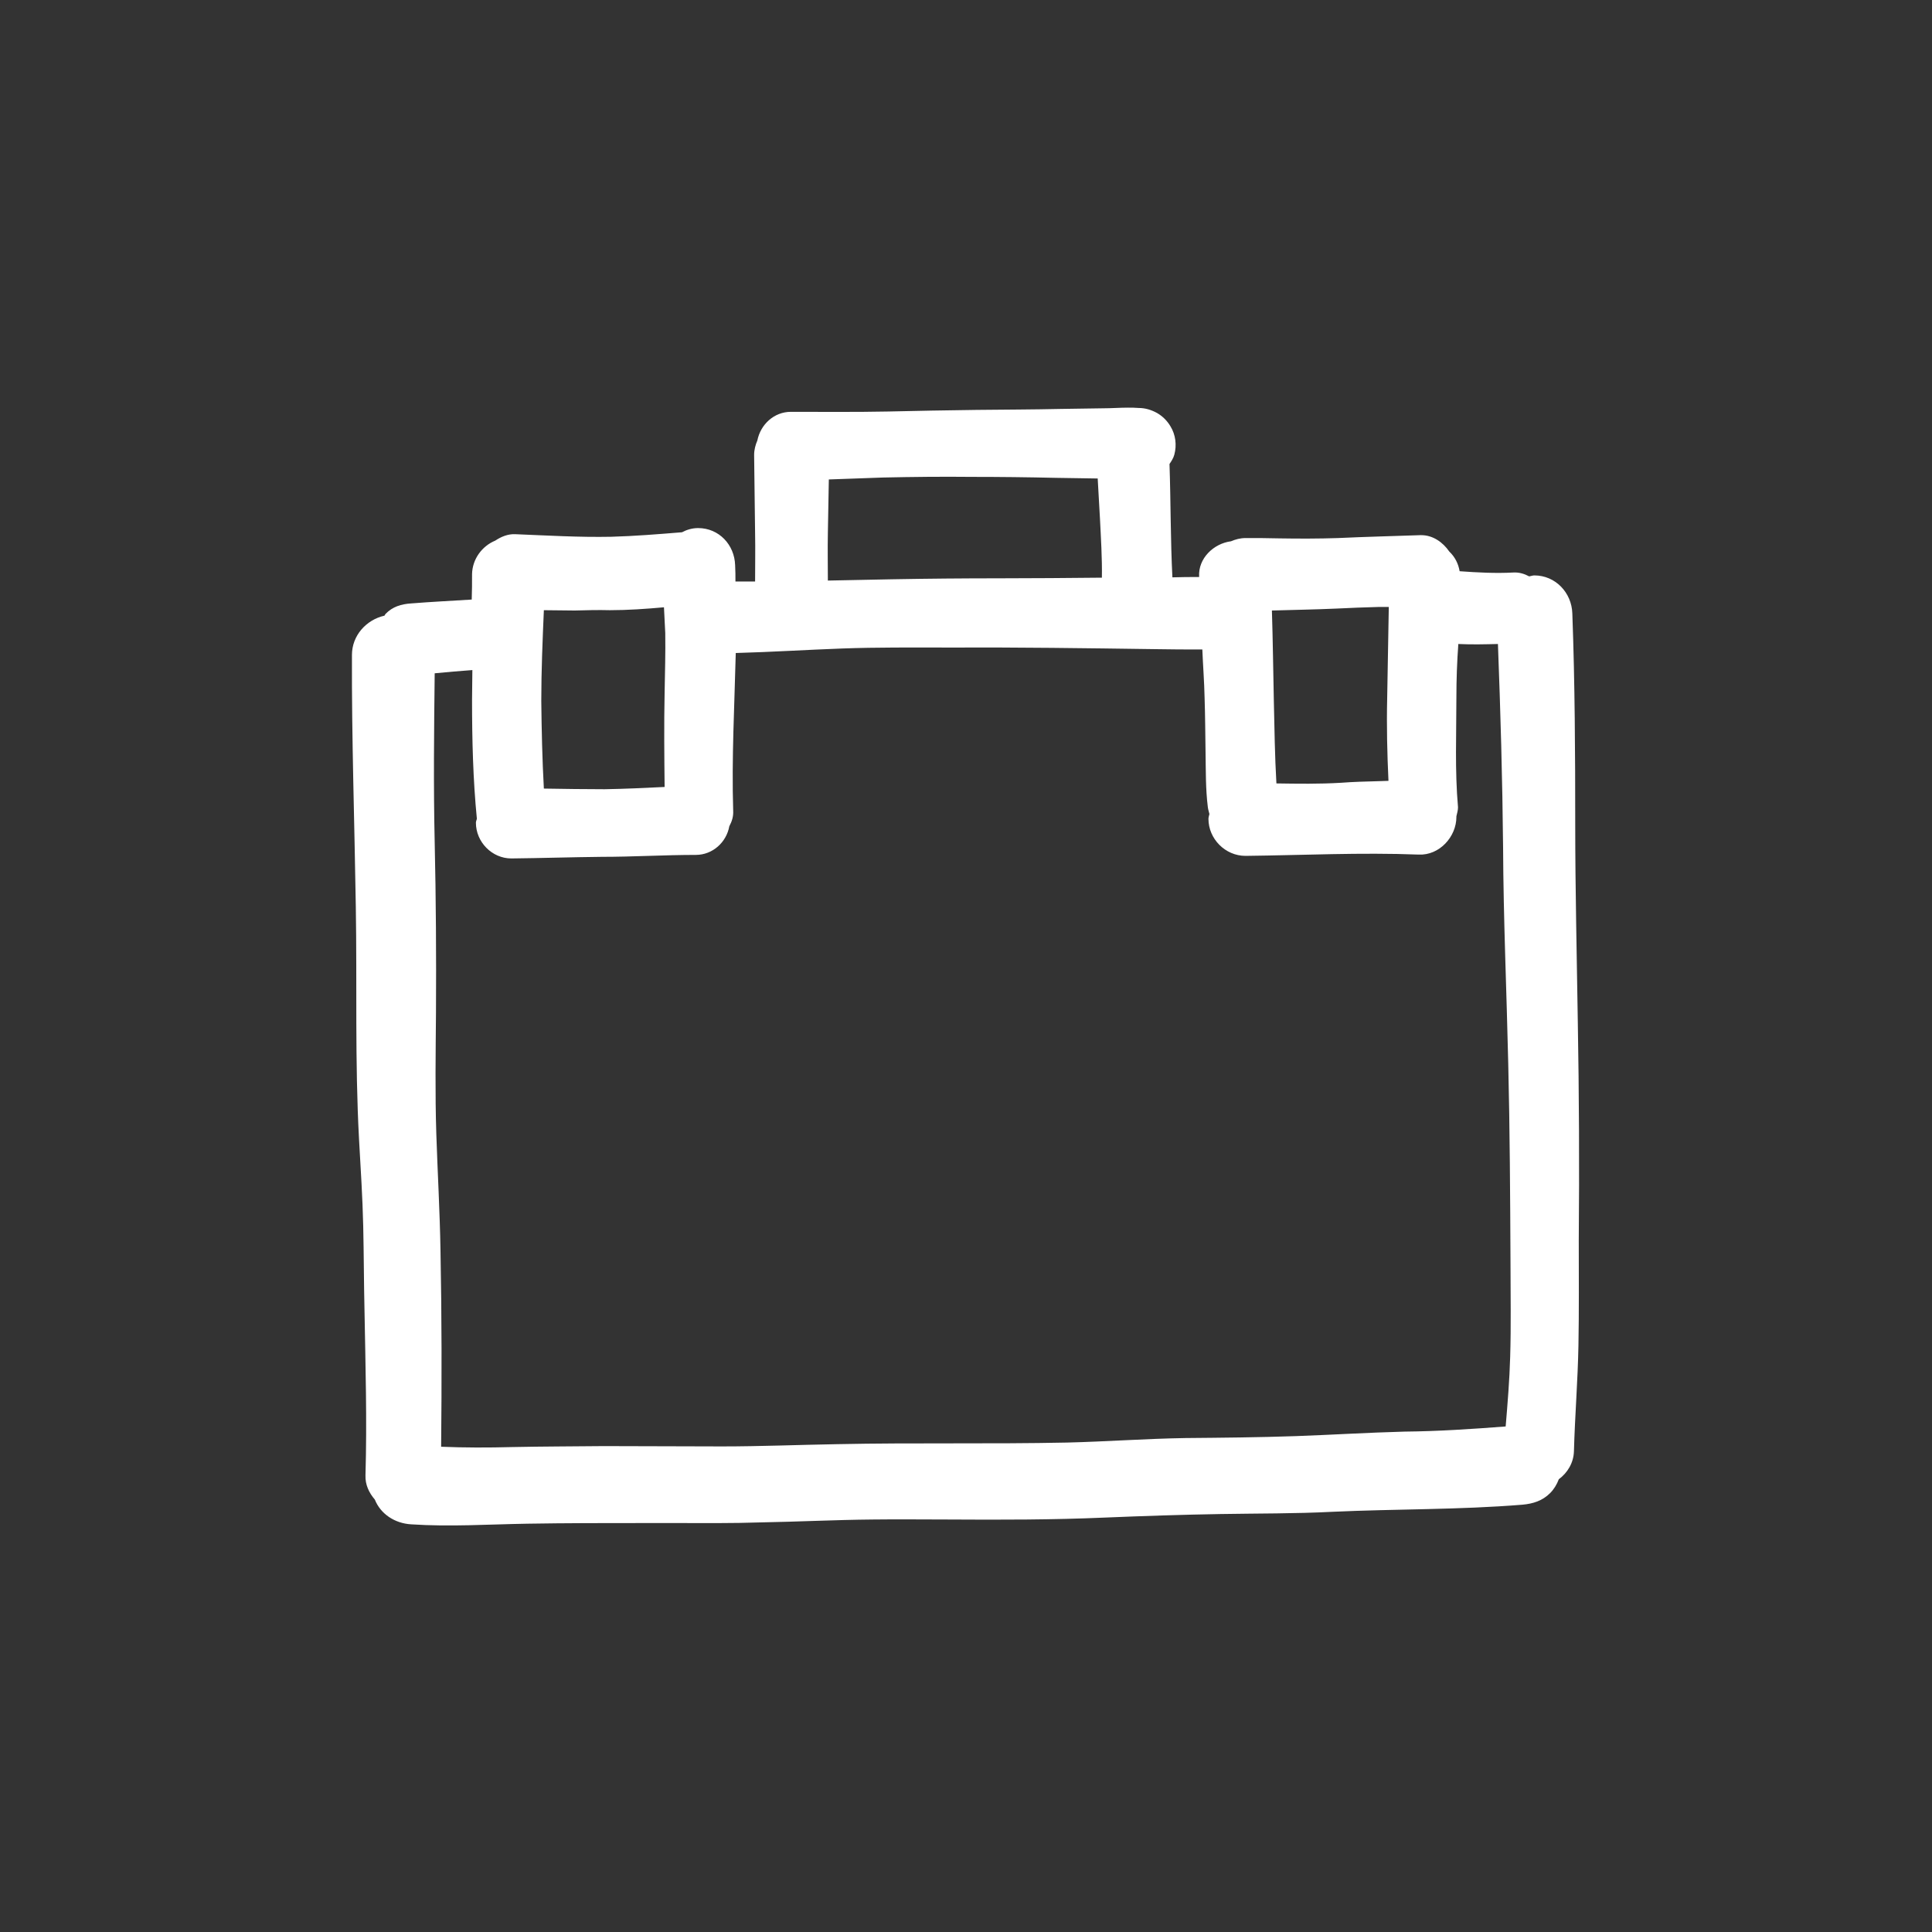
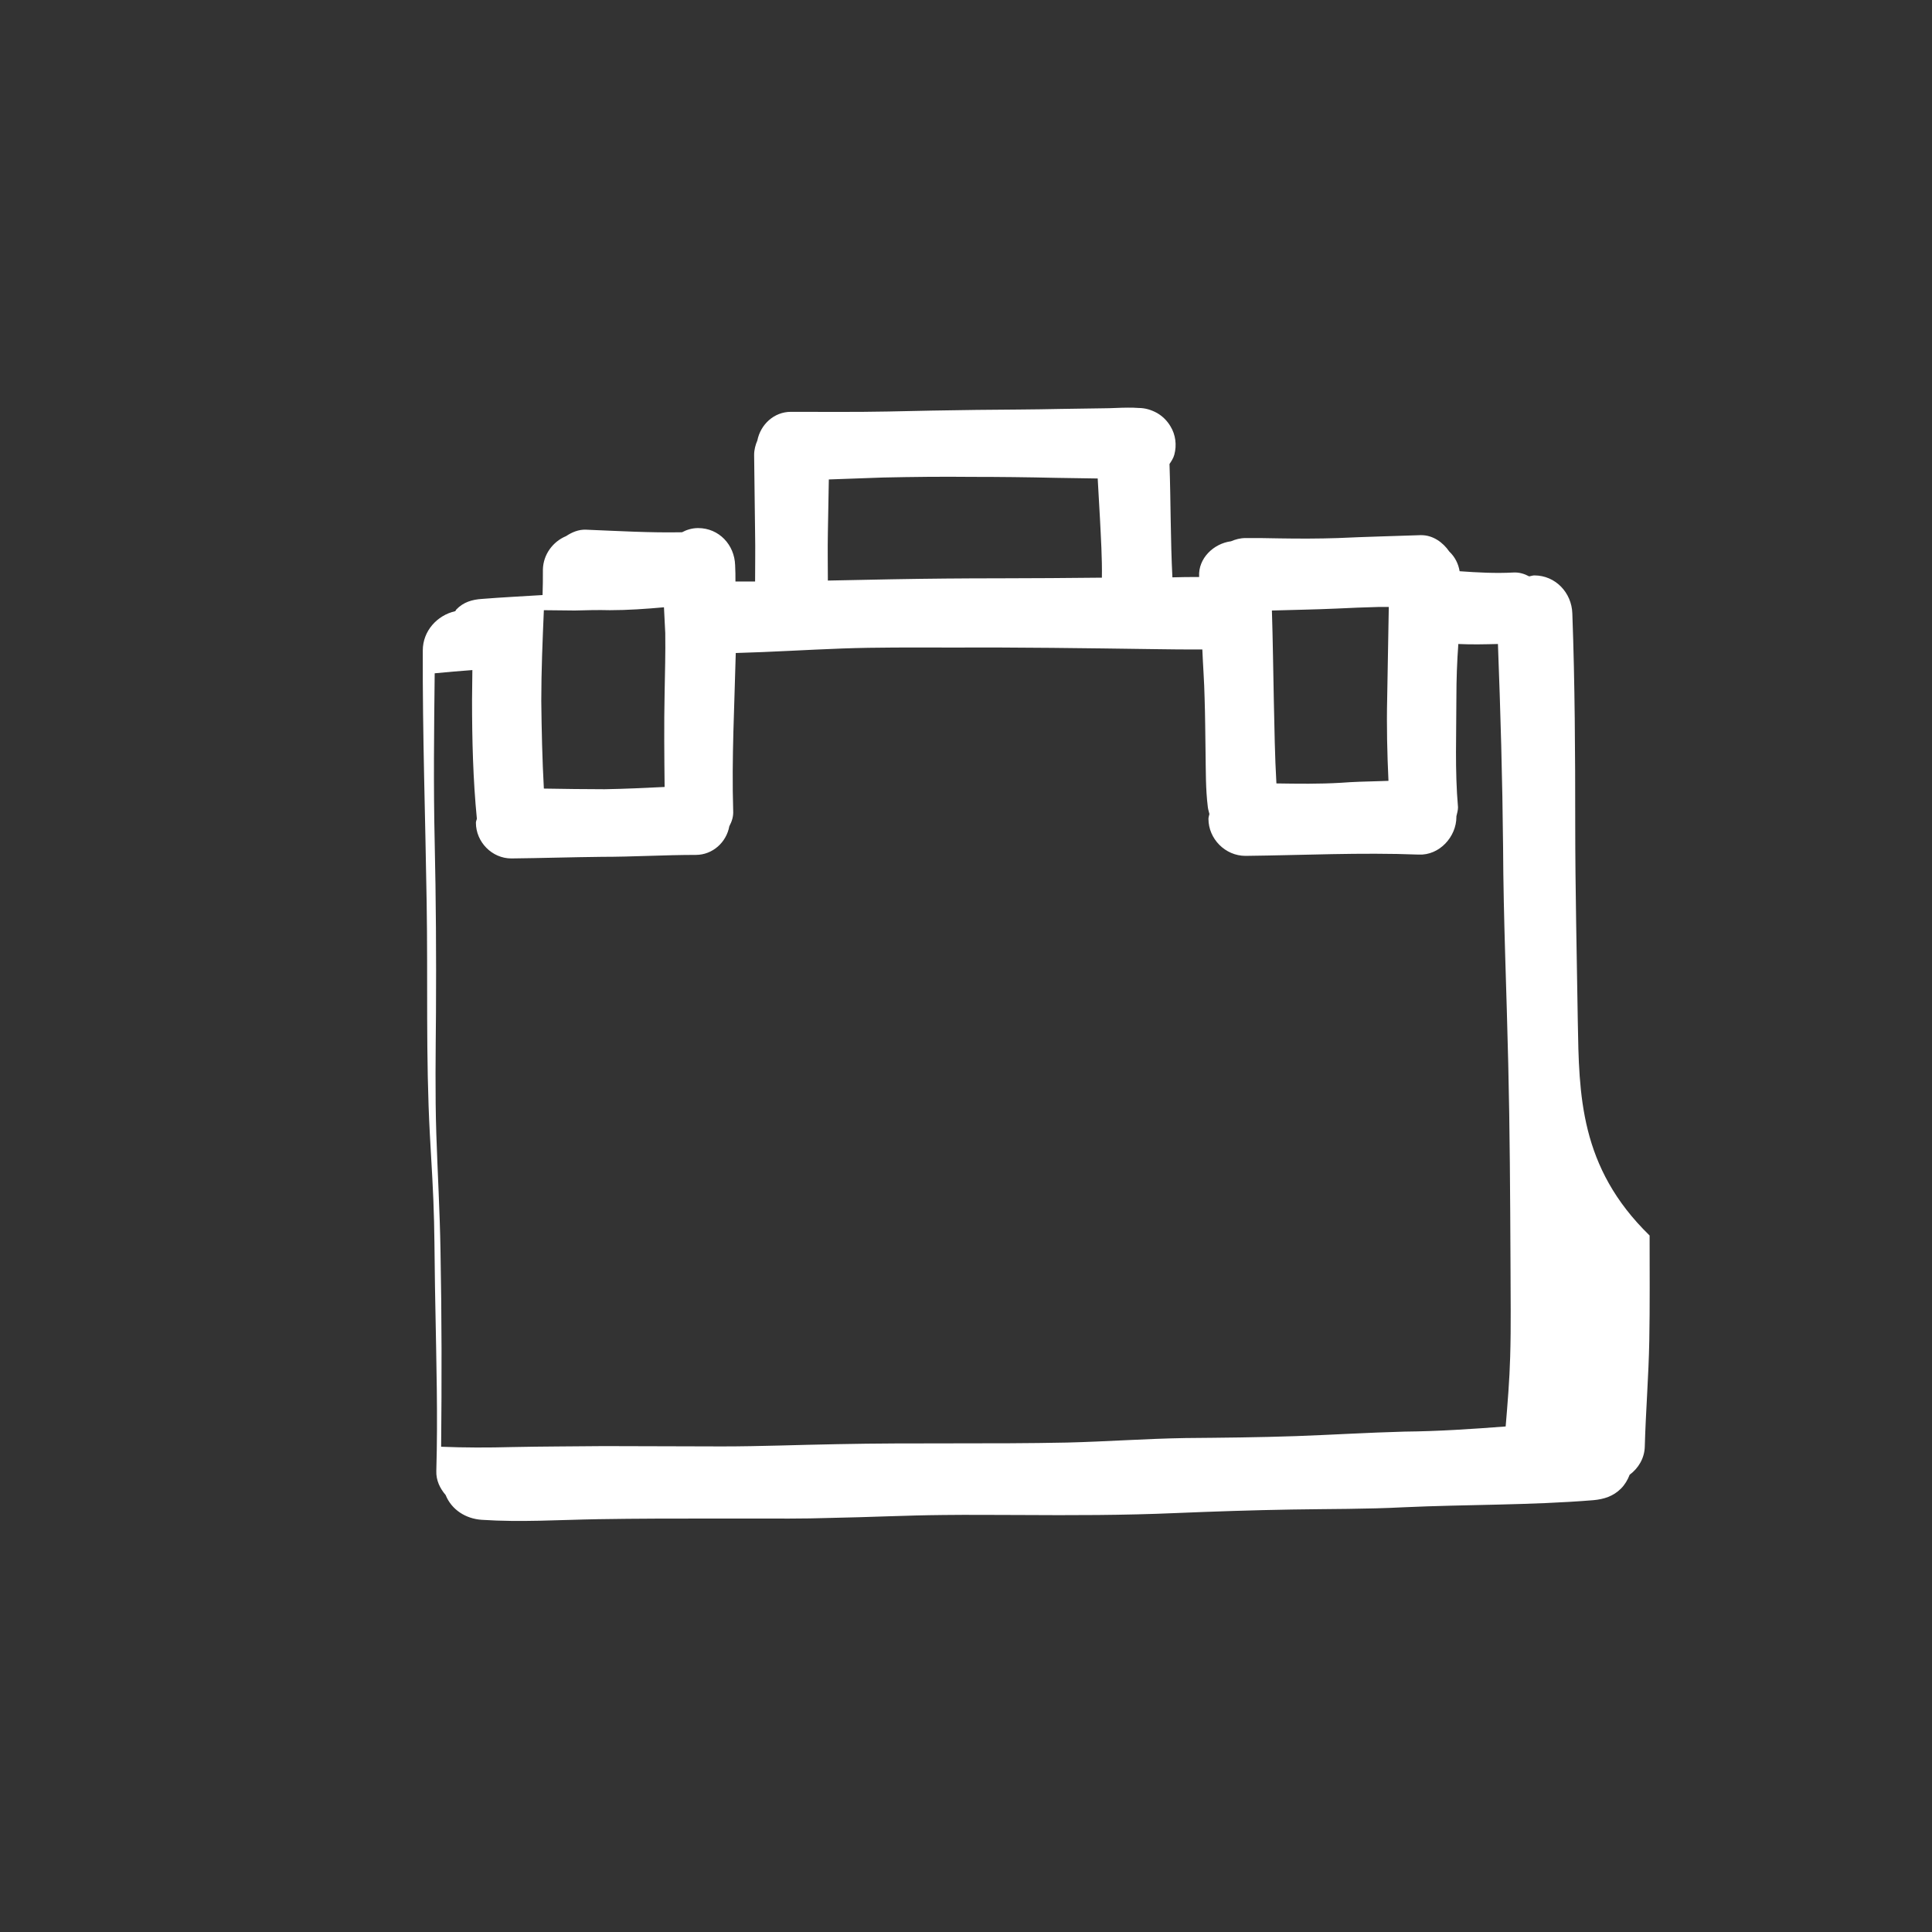
<svg xmlns="http://www.w3.org/2000/svg" version="1.1" id="Layer_1" x="0px" y="0px" viewBox="0 0 600 600" style="enable-background:new 0 0 600 600;" xml:space="preserve">
  <rect x="0" y="0" width="600" height="600" fill="#333333" stroke="none" />
-   <path style="fill:#FFFFFF;" d="M490,317.3c-0.3-20.5-0.8-41-0.8-61.5c0-21.8-0.1-43.6-0.9-65.3c-0.2-6.4-5.2-11.8-11.8-11.8  c-0.5,0-1,0.2-1.6,0.3c-1.5-0.8-3.1-1.3-4.9-1.2c-5.6,0.3-11.1,0-16.7-0.4c-0.4-2.4-1.5-4.5-3.2-6.1c-2-2.9-5.1-5.1-8.7-5.1  c-0.1,0-0.2,0-0.3,0c-8.5,0.3-17.1,0.5-25.6,0.9c-6,0.2-12.1,0.2-18.1,0.1c-3.5-0.1-7.1-0.1-10.6-0.1c-1.6,0-3.1,0.4-4.5,1  c-5.4,0.7-10.2,5.3-9.9,10.9c0,0.1,0,0.1,0,0.2c-2.8,0-5.5,0-8.3,0.1c-0.6-11.7-0.5-23.5-0.9-35.2c0.6-0.9,1.2-1.8,1.5-2.9  c0.8-3,0.4-6.2-1.2-8.8c-1-1.7-2.4-3.1-4.1-4.1c-1.8-1-3.7-1.6-5.8-1.6c-1.1-0.1-2.2-0.1-3.3-0.1c-2.5,0-5.1,0.2-7.6,0.2  c-4.5,0.1-8.9,0.1-13.4,0.2c-8.7,0.2-17.3,0.2-26,0.3c-9.2,0.1-18.3,0.3-27.5,0.5c-10.1,0.2-20.1,0.1-30.2,0.1  c-5.2,0-9.4,3.9-10.4,8.9c-0.6,1.4-1,2.9-1,4.5c0.1,8.1,0.2,16.2,0.3,24.3c0.1,5,0,10,0,15c-2,0-4,0-6.1,0c0-1.7,0-3.4-0.1-5.1  c-0.2-6.3-5-11.5-11.5-11.5c-1.8,0-3.5,0.5-5,1.3c-7.4,0.6-14.7,1.2-22,1.4c-9.9,0.2-19.9-0.4-29.8-0.8c-2.3-0.1-4.4,0.8-6.2,2  c-4.1,1.7-7.1,5.7-7.2,10.4c0,2.6,0,5.3-0.1,7.9c-6.3,0.4-12.6,0.7-18.8,1.2c-3.1,0.2-5.8,1-8,3.3c-0.1,0.1-0.2,0.4-0.3,0.5  c-5.7,1.3-10.1,6.2-10.1,12.2c-0.1,26.1,0.8,52.1,1.2,78.2c0.4,24.1-0.3,48.2,1,72.2c0.5,9,1.1,18,1.3,27c0.2,8.8,0.2,17.6,0.4,26.3  c0.3,17,0.8,34.1,0.3,51.1c-0.1,2.9,1.1,5.4,2.9,7.5c1.8,4.5,6.2,7.4,11.3,7.7c12,0.8,24,0,36.1-0.2c12-0.2,23.9-0.2,35.9-0.2  c3.5,0,6.9,0,10.4,0c8.7,0,17.3,0.1,26-0.2c11.6-0.2,23.3-0.8,34.9-0.9c7.9-0.1,15.8,0,23.7,0c16.1,0.1,32.3,0.1,48.4-0.6  c12-0.5,24-0.9,36-1.1c11.6-0.2,23.2-0.1,34.8-0.7c19.6-0.9,39.3-0.6,58.9-2.2c3.3-0.3,6.2-1.2,8.6-3.6c1.2-1.2,2.1-2.7,2.7-4.3  c2.7-2,4.6-5.1,4.7-8.7c0.3-11,1.2-21.9,1.4-32.9c0.2-10.9,0.1-21.8,0.1-32.7C490.5,362.5,490.4,339.9,490,317.3z M415,189  c4.3-0.2,8.7-0.4,13-0.5c1.1,0,2.2,0,3.3,0c-0.2,9.5-0.3,18.9-0.5,28.4c-0.2,8.5,0,17.1,0.4,25.6c-1,0-2.1,0.1-3.1,0.1  c-3.9,0.1-7.8,0.2-11.7,0.5c-6.7,0.4-13.3,0.3-20,0.2c-0.5-8.5-0.6-17-0.8-25.6c-0.2-9.4-0.3-18.7-0.6-28.1  C401.7,189.4,408.4,189.3,415,189z M301.8,148.1c8.7,0,17.4,0.1,26.1,0.3c4.3,0.1,8.7,0.1,13,0.2c0.2,4.1,0.5,8.3,0.7,12.4  c0.3,6.1,0.7,12.3,0.6,18.4c-10.6,0.1-21.3,0.2-31.9,0.2c-11.1,0-22.2,0.1-33.2,0.3c-6.7,0.1-13.3,0.3-20,0.4c0-4.9-0.1-9.8,0-14.8  c0.1-5.5,0.2-11,0.3-16.6c5.6-0.2,11.2-0.4,16.8-0.6C283.4,148.1,292.6,148,301.8,148.1z M189.4,189.5c5.6,0,11.2-0.4,16.8-0.9  c0.1,2.7,0.3,5.3,0.4,8c0.1,6.2-0.1,12.4-0.2,18.6c-0.2,9.8-0.1,19.5,0,29.2c-6.2,0.3-12.4,0.6-18.6,0.7c-6.3,0-12.6-0.1-18.9-0.2  c-0.5-9.1-0.7-18.2-0.8-27.2c0-9.4,0.4-18.8,0.8-28.2c3.2,0,6.4,0.1,9.6,0.1C182.1,189.5,185.7,189.4,189.4,189.5z M402.4,446  c-11.5,0.4-22.9,0.5-34.3,0.6c-12.3,0.2-24.5,1.1-36.7,1.4c-23.8,0.5-47.6,0-71.4,0.5c-11.9,0.2-23.9,0.7-35.8,0.7  c-12.2,0-24.5-0.1-36.7-0.1c-9.5,0.1-18.9,0.1-28.5,0.3c-7.4,0.2-14.7,0.2-22-0.1c0.2-20.3,0.2-40.6-0.2-60.9  c-0.2-12.1-0.9-24.2-1.3-36.3c-0.4-12.5-0.2-25-0.1-37.6c0.1-17.6,0-35.3-0.4-52.9c-0.4-17.5-0.2-35,0-52.5c3.9-0.4,7.8-0.7,11.7-1  c0,3.1-0.1,6.2-0.1,9.3c0,12.3,0.3,24.7,1.5,36.9c-0.1,0.4-0.3,0.8-0.3,1.2c0,6,5,11.1,11,11.1c9.4-0.1,18.7-0.4,28.1-0.5  c9.8,0,19.5-0.6,29.2-0.6c5.2,0,9.5-3.9,10.4-8.9c0.8-1.5,1.3-3,1.2-4.8c-0.5-16.3,0.4-32.7,0.8-49c11-0.3,22-1,33-1.4  c10.9-0.4,21.9-0.3,32.9-0.3c21.5-0.1,42.9,0.2,64.4,0.5c4.8,0.1,9.7,0.1,14.6,0.1c0.2,5,0.6,10,0.7,15c0.2,5.7,0.2,11.4,0.3,17.1  c0.1,5.6,0,11.2,0.7,16.8c0.1,0.8,0.3,1.4,0.5,2.2c-0.1,0.5-0.3,1-0.3,1.5c0,6.2,5.2,11.5,11.5,11.5c17.9-0.2,35.8-1.1,53.8-0.4  c6.4,0.3,11.7-5.5,11.7-11.7c0-0.1,0-0.1,0-0.2c0.2-0.9,0.5-1.8,0.5-2.8c-1-11.4-0.5-22.8-0.5-34.2c0-5.5,0.2-11,0.6-16.5  c4.1,0.2,8.2,0.1,12.3,0c0.8,21,1.4,42,1.6,63.1c0.1,22.4,1.1,44.8,1.6,67.2c0.5,20.6,0.6,41.2,0.7,61.8c0,9.8,0.2,19.5-0.1,29.3  c-0.2,7.2-0.8,14.4-1.4,21.6c-10.4,0.8-20.9,1.5-31.4,1.6C424.8,444.9,413.6,445.6,402.4,446z" />
+   <path style="fill:#FFFFFF;" d="M490,317.3c-0.3-20.5-0.8-41-0.8-61.5c0-21.8-0.1-43.6-0.9-65.3c-0.2-6.4-5.2-11.8-11.8-11.8  c-0.5,0-1,0.2-1.6,0.3c-1.5-0.8-3.1-1.3-4.9-1.2c-5.6,0.3-11.1,0-16.7-0.4c-0.4-2.4-1.5-4.5-3.2-6.1c-2-2.9-5.1-5.1-8.7-5.1  c-0.1,0-0.2,0-0.3,0c-8.5,0.3-17.1,0.5-25.6,0.9c-6,0.2-12.1,0.2-18.1,0.1c-3.5-0.1-7.1-0.1-10.6-0.1c-1.6,0-3.1,0.4-4.5,1  c-5.4,0.7-10.2,5.3-9.9,10.9c0,0.1,0,0.1,0,0.2c-2.8,0-5.5,0-8.3,0.1c-0.6-11.7-0.5-23.5-0.9-35.2c0.6-0.9,1.2-1.8,1.5-2.9  c0.8-3,0.4-6.2-1.2-8.8c-1-1.7-2.4-3.1-4.1-4.1c-1.8-1-3.7-1.6-5.8-1.6c-1.1-0.1-2.2-0.1-3.3-0.1c-2.5,0-5.1,0.2-7.6,0.2  c-4.5,0.1-8.9,0.1-13.4,0.2c-8.7,0.2-17.3,0.2-26,0.3c-9.2,0.1-18.3,0.3-27.5,0.5c-10.1,0.2-20.1,0.1-30.2,0.1  c-5.2,0-9.4,3.9-10.4,8.9c-0.6,1.4-1,2.9-1,4.5c0.1,8.1,0.2,16.2,0.3,24.3c0.1,5,0,10,0,15c-2,0-4,0-6.1,0c0-1.7,0-3.4-0.1-5.1  c-0.2-6.3-5-11.5-11.5-11.5c-1.8,0-3.5,0.5-5,1.3c-9.9,0.2-19.9-0.4-29.8-0.8c-2.3-0.1-4.4,0.8-6.2,2  c-4.1,1.7-7.1,5.7-7.2,10.4c0,2.6,0,5.3-0.1,7.9c-6.3,0.4-12.6,0.7-18.8,1.2c-3.1,0.2-5.8,1-8,3.3c-0.1,0.1-0.2,0.4-0.3,0.5  c-5.7,1.3-10.1,6.2-10.1,12.2c-0.1,26.1,0.8,52.1,1.2,78.2c0.4,24.1-0.3,48.2,1,72.2c0.5,9,1.1,18,1.3,27c0.2,8.8,0.2,17.6,0.4,26.3  c0.3,17,0.8,34.1,0.3,51.1c-0.1,2.9,1.1,5.4,2.9,7.5c1.8,4.5,6.2,7.4,11.3,7.7c12,0.8,24,0,36.1-0.2c12-0.2,23.9-0.2,35.9-0.2  c3.5,0,6.9,0,10.4,0c8.7,0,17.3,0.1,26-0.2c11.6-0.2,23.3-0.8,34.9-0.9c7.9-0.1,15.8,0,23.7,0c16.1,0.1,32.3,0.1,48.4-0.6  c12-0.5,24-0.9,36-1.1c11.6-0.2,23.2-0.1,34.8-0.7c19.6-0.9,39.3-0.6,58.9-2.2c3.3-0.3,6.2-1.2,8.6-3.6c1.2-1.2,2.1-2.7,2.7-4.3  c2.7-2,4.6-5.1,4.7-8.7c0.3-11,1.2-21.9,1.4-32.9c0.2-10.9,0.1-21.8,0.1-32.7C490.5,362.5,490.4,339.9,490,317.3z M415,189  c4.3-0.2,8.7-0.4,13-0.5c1.1,0,2.2,0,3.3,0c-0.2,9.5-0.3,18.9-0.5,28.4c-0.2,8.5,0,17.1,0.4,25.6c-1,0-2.1,0.1-3.1,0.1  c-3.9,0.1-7.8,0.2-11.7,0.5c-6.7,0.4-13.3,0.3-20,0.2c-0.5-8.5-0.6-17-0.8-25.6c-0.2-9.4-0.3-18.7-0.6-28.1  C401.7,189.4,408.4,189.3,415,189z M301.8,148.1c8.7,0,17.4,0.1,26.1,0.3c4.3,0.1,8.7,0.1,13,0.2c0.2,4.1,0.5,8.3,0.7,12.4  c0.3,6.1,0.7,12.3,0.6,18.4c-10.6,0.1-21.3,0.2-31.9,0.2c-11.1,0-22.2,0.1-33.2,0.3c-6.7,0.1-13.3,0.3-20,0.4c0-4.9-0.1-9.8,0-14.8  c0.1-5.5,0.2-11,0.3-16.6c5.6-0.2,11.2-0.4,16.8-0.6C283.4,148.1,292.6,148,301.8,148.1z M189.4,189.5c5.6,0,11.2-0.4,16.8-0.9  c0.1,2.7,0.3,5.3,0.4,8c0.1,6.2-0.1,12.4-0.2,18.6c-0.2,9.8-0.1,19.5,0,29.2c-6.2,0.3-12.4,0.6-18.6,0.7c-6.3,0-12.6-0.1-18.9-0.2  c-0.5-9.1-0.7-18.2-0.8-27.2c0-9.4,0.4-18.8,0.8-28.2c3.2,0,6.4,0.1,9.6,0.1C182.1,189.5,185.7,189.4,189.4,189.5z M402.4,446  c-11.5,0.4-22.9,0.5-34.3,0.6c-12.3,0.2-24.5,1.1-36.7,1.4c-23.8,0.5-47.6,0-71.4,0.5c-11.9,0.2-23.9,0.7-35.8,0.7  c-12.2,0-24.5-0.1-36.7-0.1c-9.5,0.1-18.9,0.1-28.5,0.3c-7.4,0.2-14.7,0.2-22-0.1c0.2-20.3,0.2-40.6-0.2-60.9  c-0.2-12.1-0.9-24.2-1.3-36.3c-0.4-12.5-0.2-25-0.1-37.6c0.1-17.6,0-35.3-0.4-52.9c-0.4-17.5-0.2-35,0-52.5c3.9-0.4,7.8-0.7,11.7-1  c0,3.1-0.1,6.2-0.1,9.3c0,12.3,0.3,24.7,1.5,36.9c-0.1,0.4-0.3,0.8-0.3,1.2c0,6,5,11.1,11,11.1c9.4-0.1,18.7-0.4,28.1-0.5  c9.8,0,19.5-0.6,29.2-0.6c5.2,0,9.5-3.9,10.4-8.9c0.8-1.5,1.3-3,1.2-4.8c-0.5-16.3,0.4-32.7,0.8-49c11-0.3,22-1,33-1.4  c10.9-0.4,21.9-0.3,32.9-0.3c21.5-0.1,42.9,0.2,64.4,0.5c4.8,0.1,9.7,0.1,14.6,0.1c0.2,5,0.6,10,0.7,15c0.2,5.7,0.2,11.4,0.3,17.1  c0.1,5.6,0,11.2,0.7,16.8c0.1,0.8,0.3,1.4,0.5,2.2c-0.1,0.5-0.3,1-0.3,1.5c0,6.2,5.2,11.5,11.5,11.5c17.9-0.2,35.8-1.1,53.8-0.4  c6.4,0.3,11.7-5.5,11.7-11.7c0-0.1,0-0.1,0-0.2c0.2-0.9,0.5-1.8,0.5-2.8c-1-11.4-0.5-22.8-0.5-34.2c0-5.5,0.2-11,0.6-16.5  c4.1,0.2,8.2,0.1,12.3,0c0.8,21,1.4,42,1.6,63.1c0.1,22.4,1.1,44.8,1.6,67.2c0.5,20.6,0.6,41.2,0.7,61.8c0,9.8,0.2,19.5-0.1,29.3  c-0.2,7.2-0.8,14.4-1.4,21.6c-10.4,0.8-20.9,1.5-31.4,1.6C424.8,444.9,413.6,445.6,402.4,446z" />
</svg>